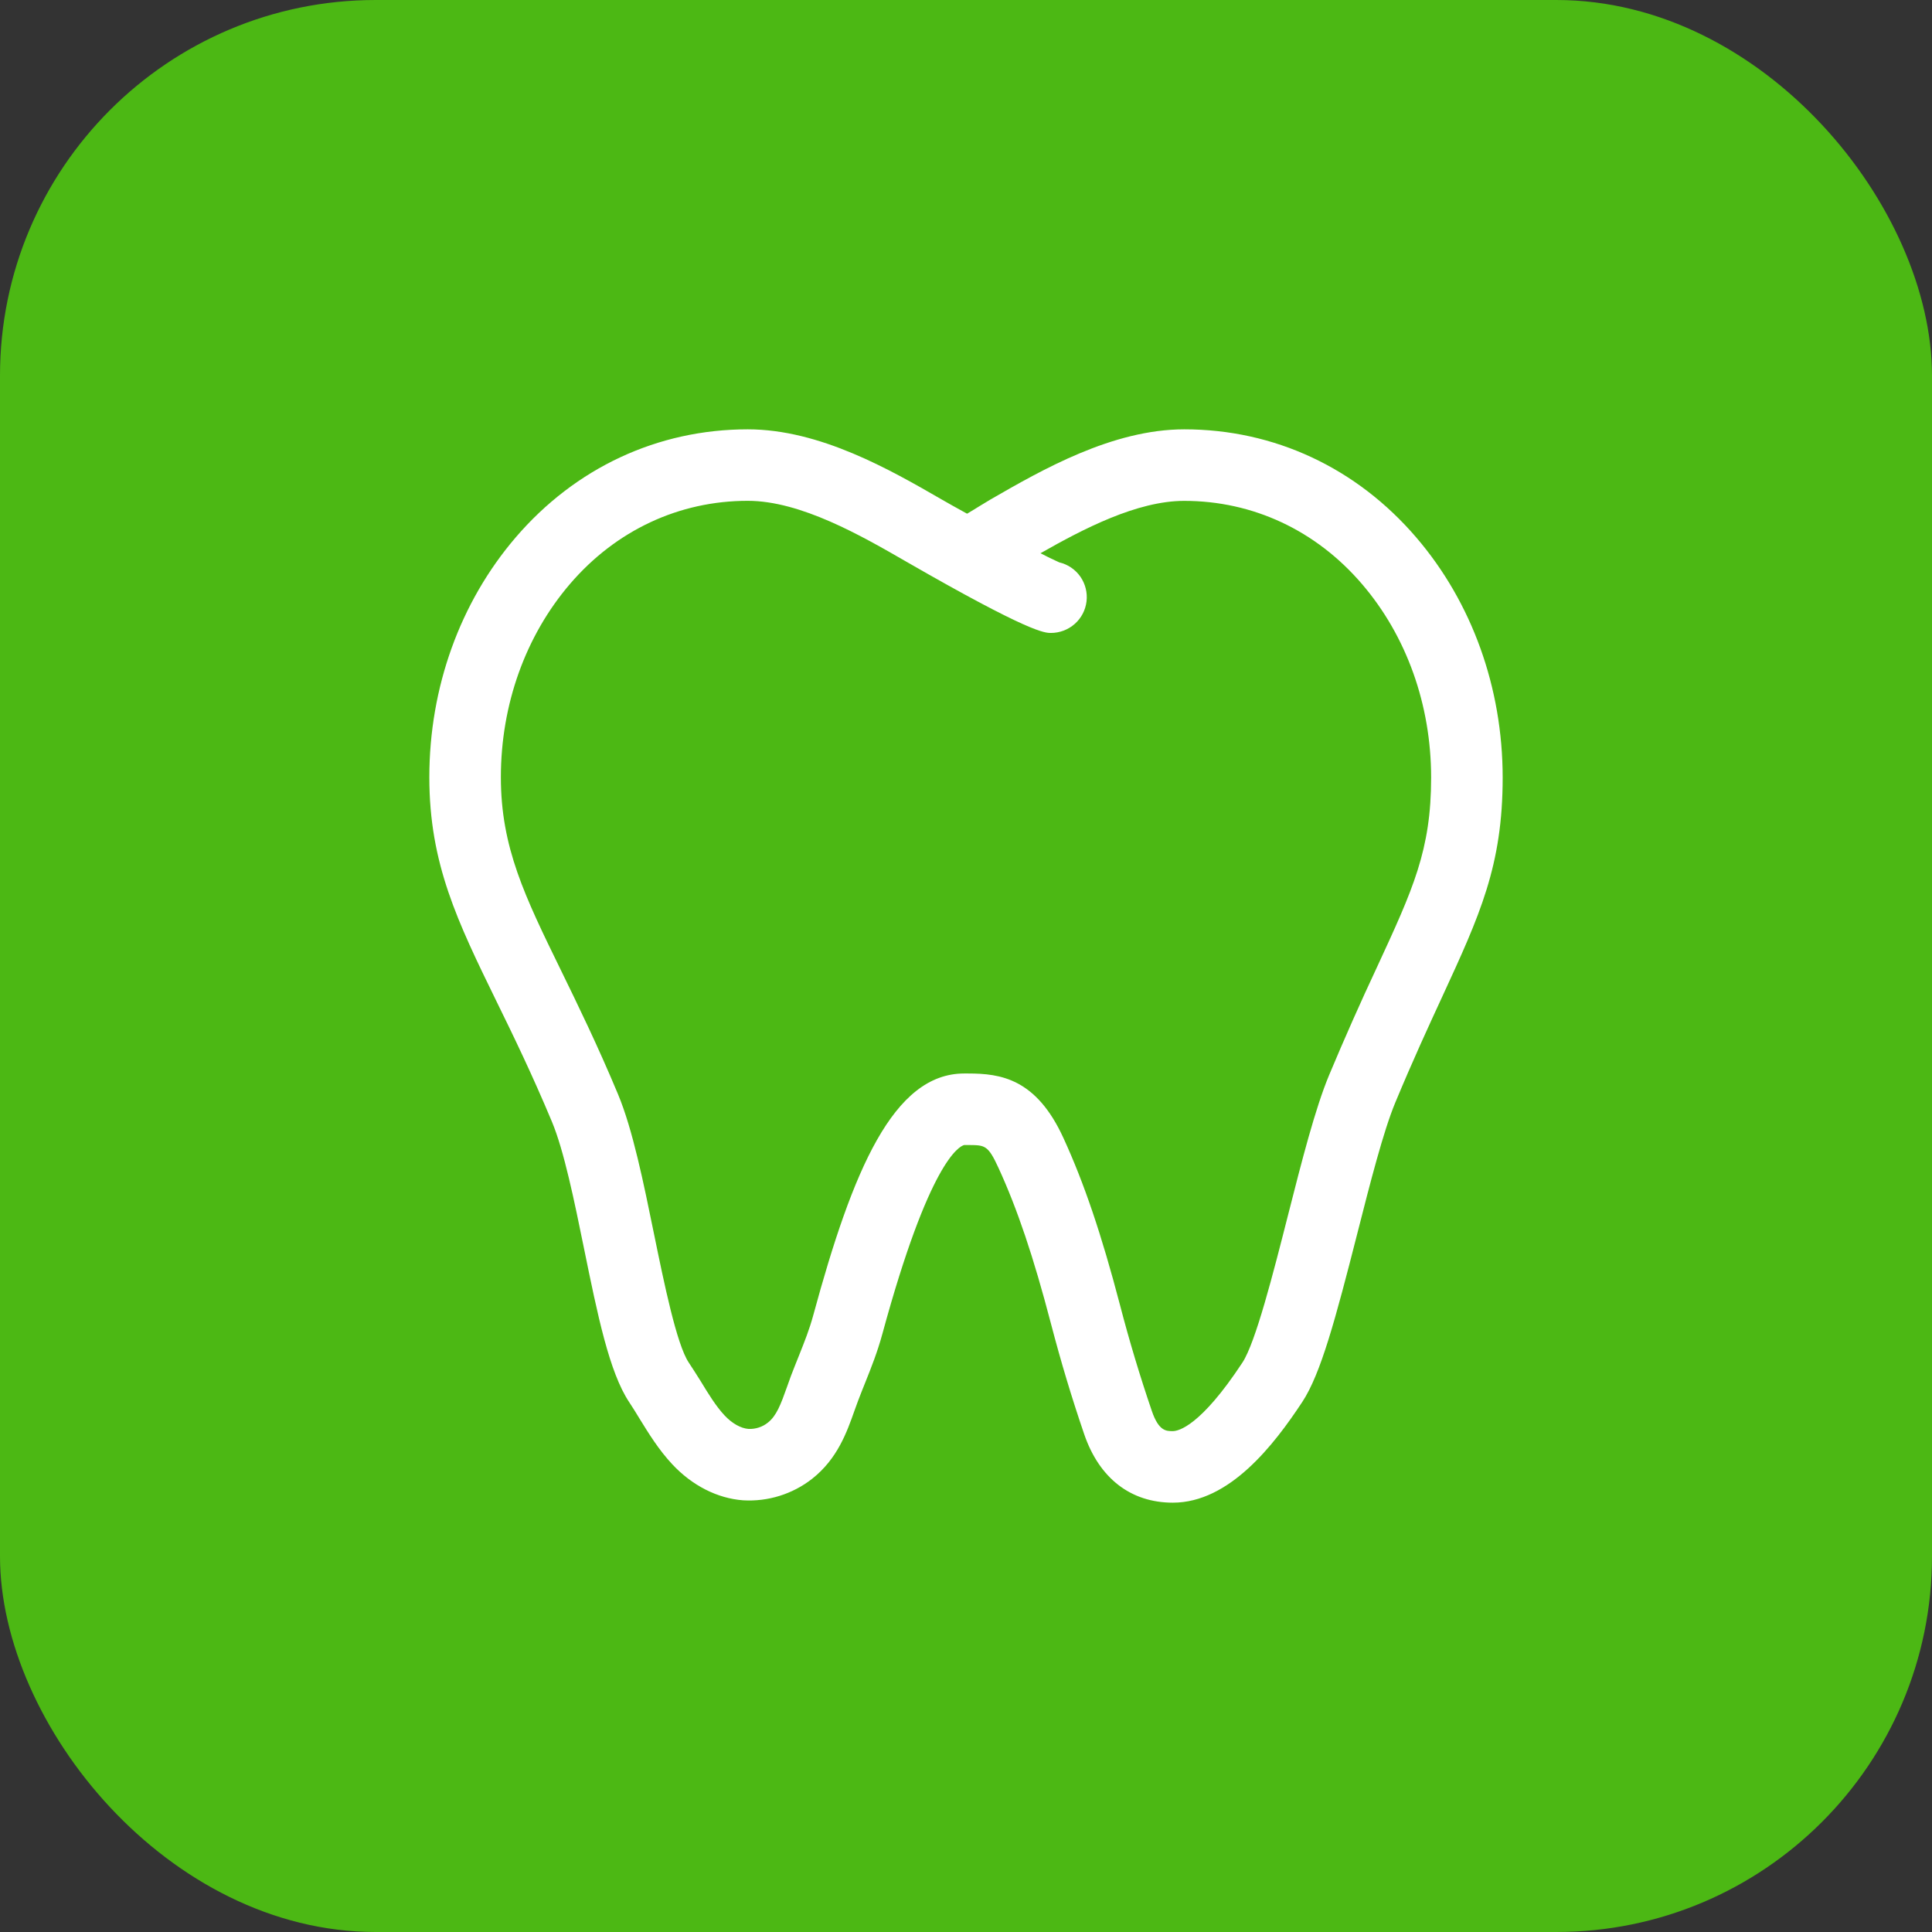
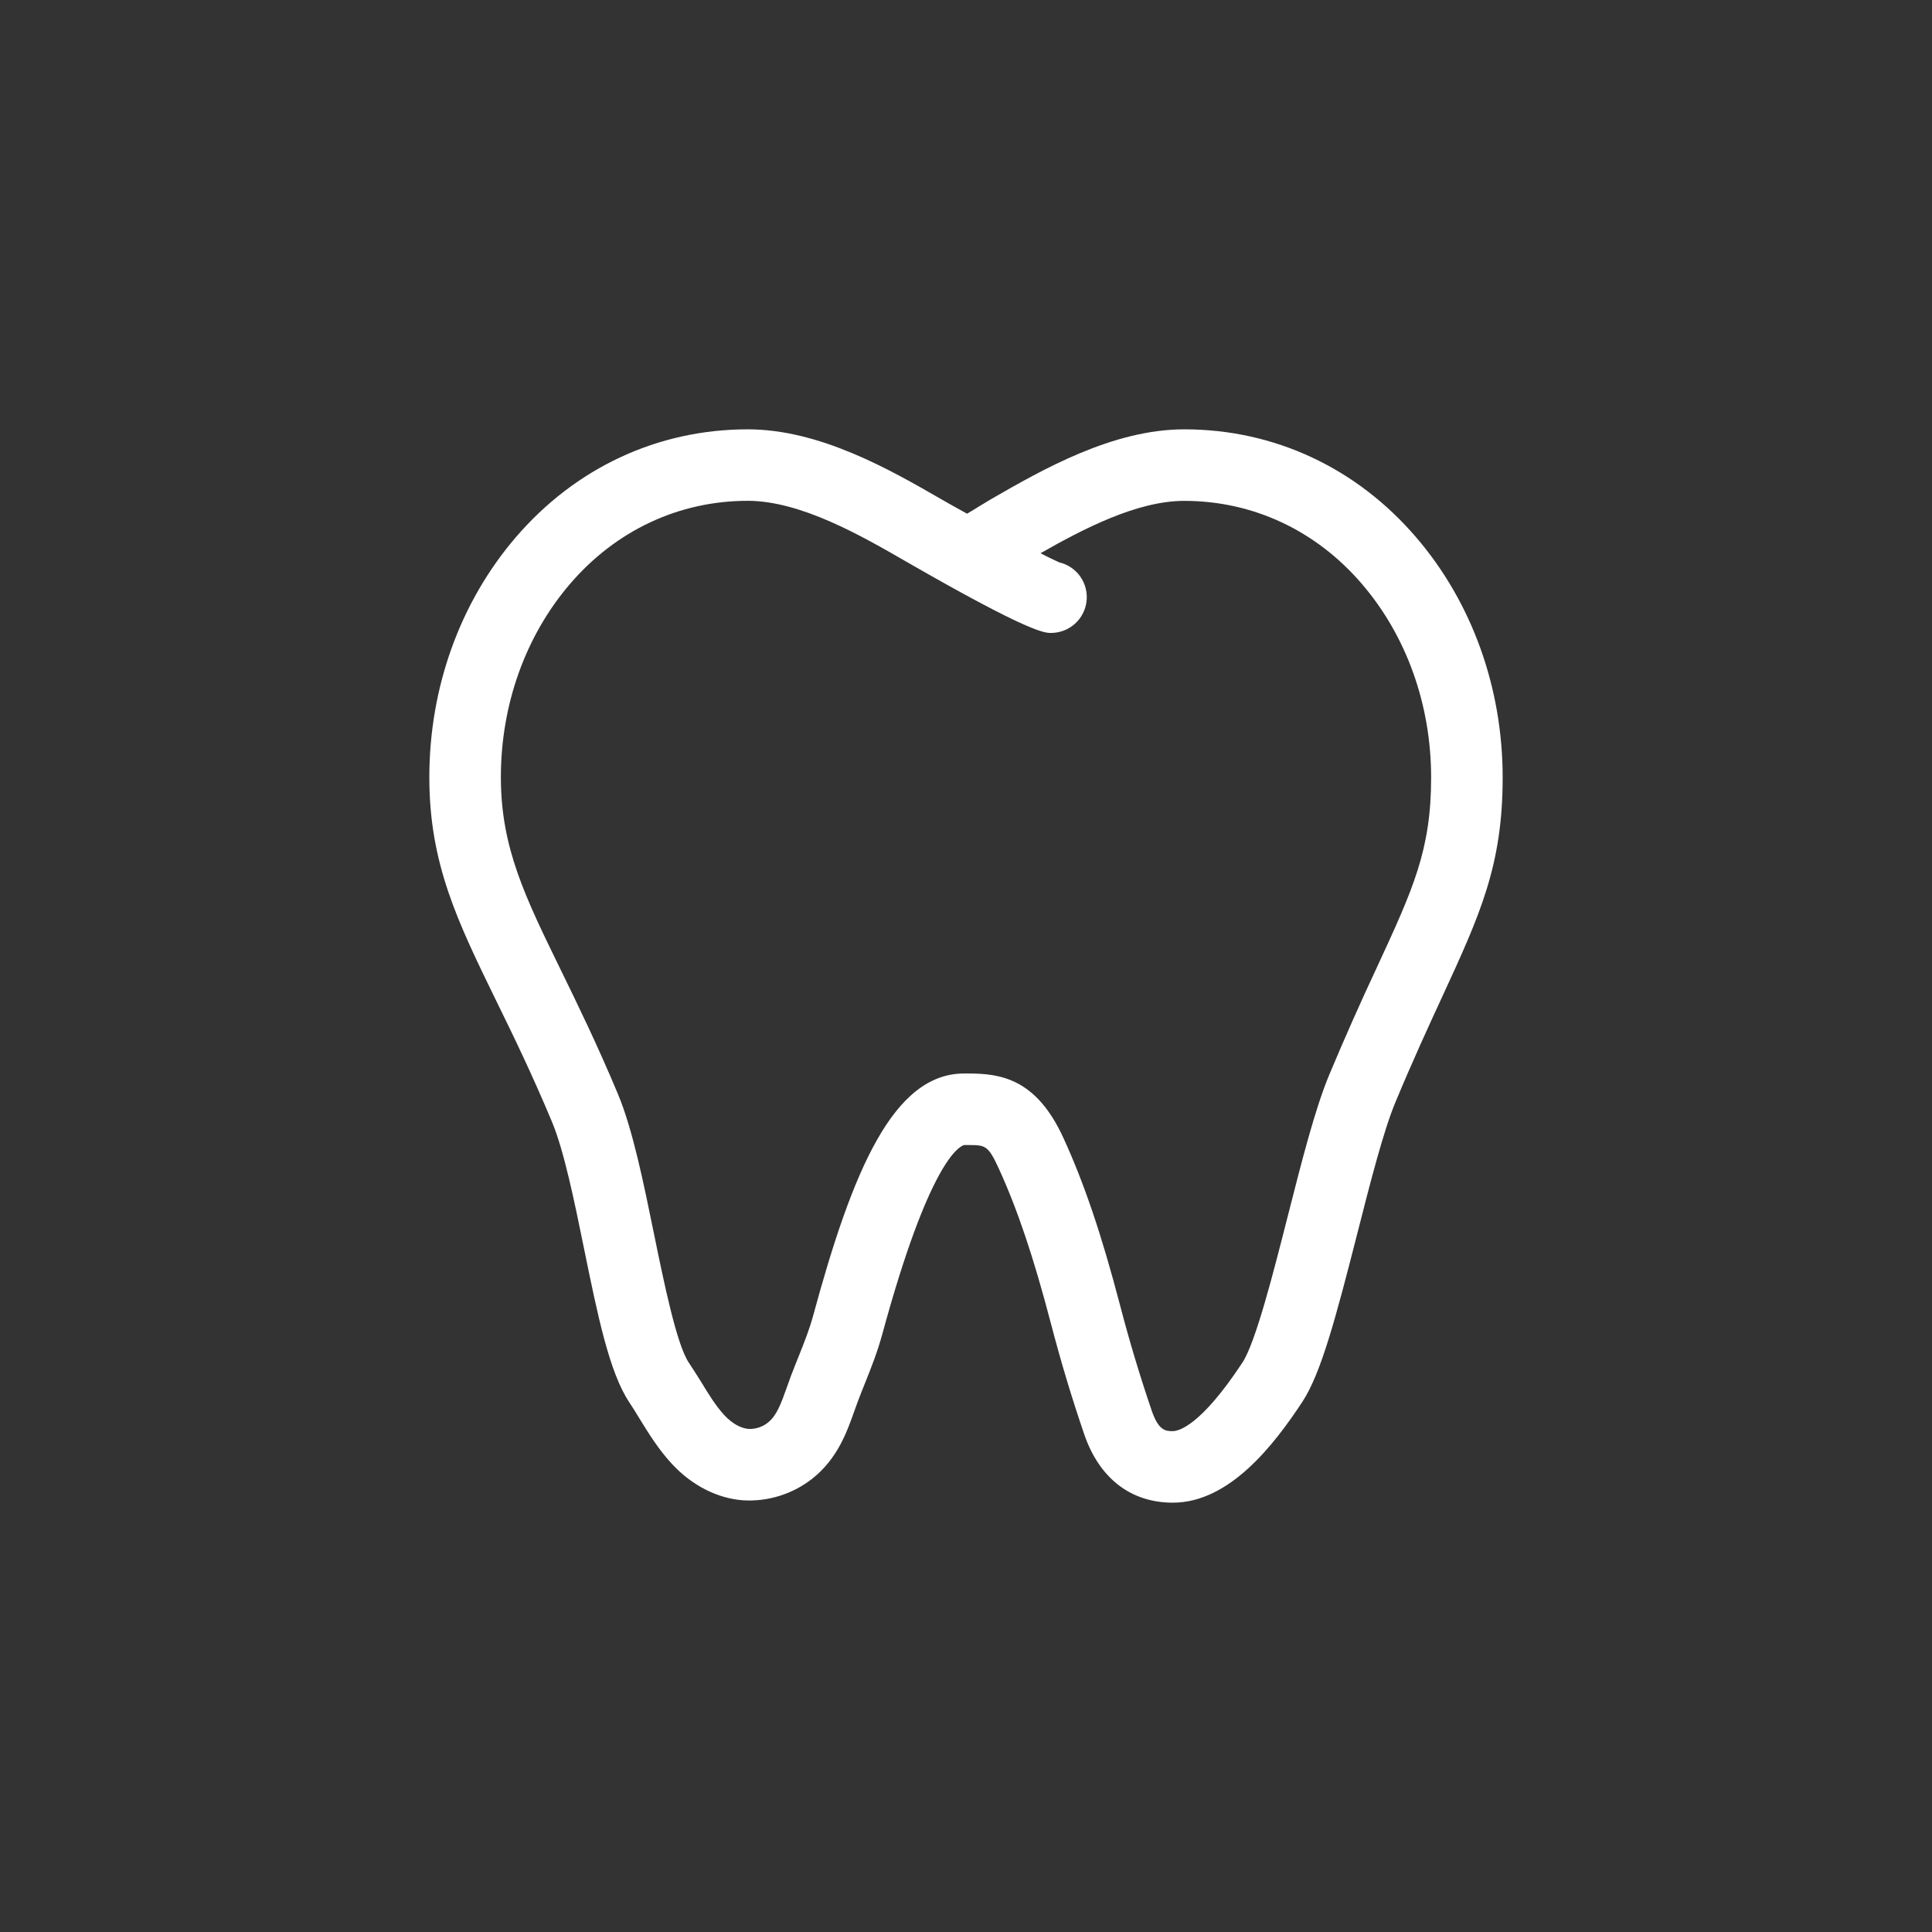
<svg xmlns="http://www.w3.org/2000/svg" width="36" height="36" viewBox="0 0 36 36" fill="none">
  <rect x="0" y="0" width="36" height="36" fill="#333333" stroke="none" />
-   <rect width="36" height="36" rx="7" fill="#4CB814" />
  <path d="M22.067 8C23.743 8 25.278 8.716 26.392 10.017C27.428 11.226 28 12.815 28 14.489C28 16.13 27.575 17.051 26.873 18.574C26.621 19.12 26.328 19.754 25.999 20.545C25.777 21.079 25.53 22.047 25.292 22.982C24.883 24.588 24.61 25.6 24.267 26.122C23.736 26.928 22.908 28 21.854 28C21.07 28 20.483 27.546 20.202 26.723C19.967 26.034 19.775 25.397 19.581 24.657C19.258 23.421 18.957 22.527 18.605 21.761C18.411 21.336 18.349 21.339 18.058 21.336H17.966C17.87 21.36 17.313 21.651 16.442 24.854C16.348 25.198 16.235 25.48 16.126 25.753C16.081 25.865 16.035 25.98 15.988 26.104L15.921 26.288C15.78 26.687 15.604 27.184 15.133 27.555C14.768 27.841 14.309 27.984 13.846 27.956C13.367 27.92 12.898 27.682 12.527 27.285C12.275 27.016 12.085 26.707 11.918 26.436C11.854 26.331 11.79 26.226 11.724 26.127C11.354 25.572 11.135 24.503 10.883 23.267C10.7 22.368 10.509 21.44 10.285 20.903C9.916 20.021 9.566 19.3 9.255 18.666C8.527 17.175 8 16.099 8 14.483C8 12.812 8.572 11.224 9.608 10.015C10.722 8.716 12.257 8 13.933 8C15.28 8 16.59 8.755 17.547 9.307C17.64 9.361 17.811 9.457 18.02 9.572C18.098 9.527 18.184 9.473 18.242 9.437C18.323 9.387 18.398 9.341 18.457 9.307C19.415 8.755 20.728 8 22.067 8ZM13.933 9.332C12.653 9.332 11.478 9.882 10.621 10.881C9.791 11.85 9.333 13.13 9.333 14.483C9.333 15.791 9.779 16.702 10.453 18.081C10.771 18.733 11.132 19.471 11.516 20.39C11.79 21.046 11.992 22.04 12.188 23C12.375 23.913 12.608 25.049 12.833 25.388C12.908 25.501 12.982 25.618 13.056 25.736C13.202 25.976 13.341 26.203 13.501 26.374C13.641 26.524 13.804 26.615 13.948 26.626C14.079 26.631 14.208 26.59 14.31 26.507C14.469 26.381 14.548 26.172 14.665 25.842L14.74 25.633C14.791 25.5 14.841 25.376 14.889 25.256C14.992 24.997 15.082 24.773 15.155 24.504C15.889 21.802 16.648 20.003 17.966 20.003H18.039C18.644 20.003 19.309 20.097 19.816 21.206C20.201 22.045 20.526 23.005 20.87 24.319C21.043 24.984 21.241 25.642 21.463 26.292C21.591 26.666 21.729 26.667 21.852 26.667C21.959 26.667 22.371 26.575 23.151 25.389C23.397 25.016 23.73 23.705 23.998 22.652C24.259 21.626 24.506 20.657 24.766 20.033C25.05 19.355 25.349 18.681 25.661 18.015C26.331 16.566 26.667 15.838 26.667 14.489C26.667 13.132 26.209 11.851 25.379 10.883C24.523 9.883 23.346 9.333 22.066 9.333C21.185 9.333 20.182 9.857 19.388 10.309C19.502 10.369 19.62 10.426 19.738 10.479C19.897 10.516 20.037 10.611 20.131 10.745C20.224 10.879 20.265 11.043 20.246 11.205C20.227 11.367 20.149 11.518 20.026 11.626C19.904 11.734 19.746 11.794 19.583 11.794C19.467 11.794 19.195 11.794 16.881 10.462C16.054 9.985 14.922 9.332 13.933 9.332Z" fill="white" />
</svg>